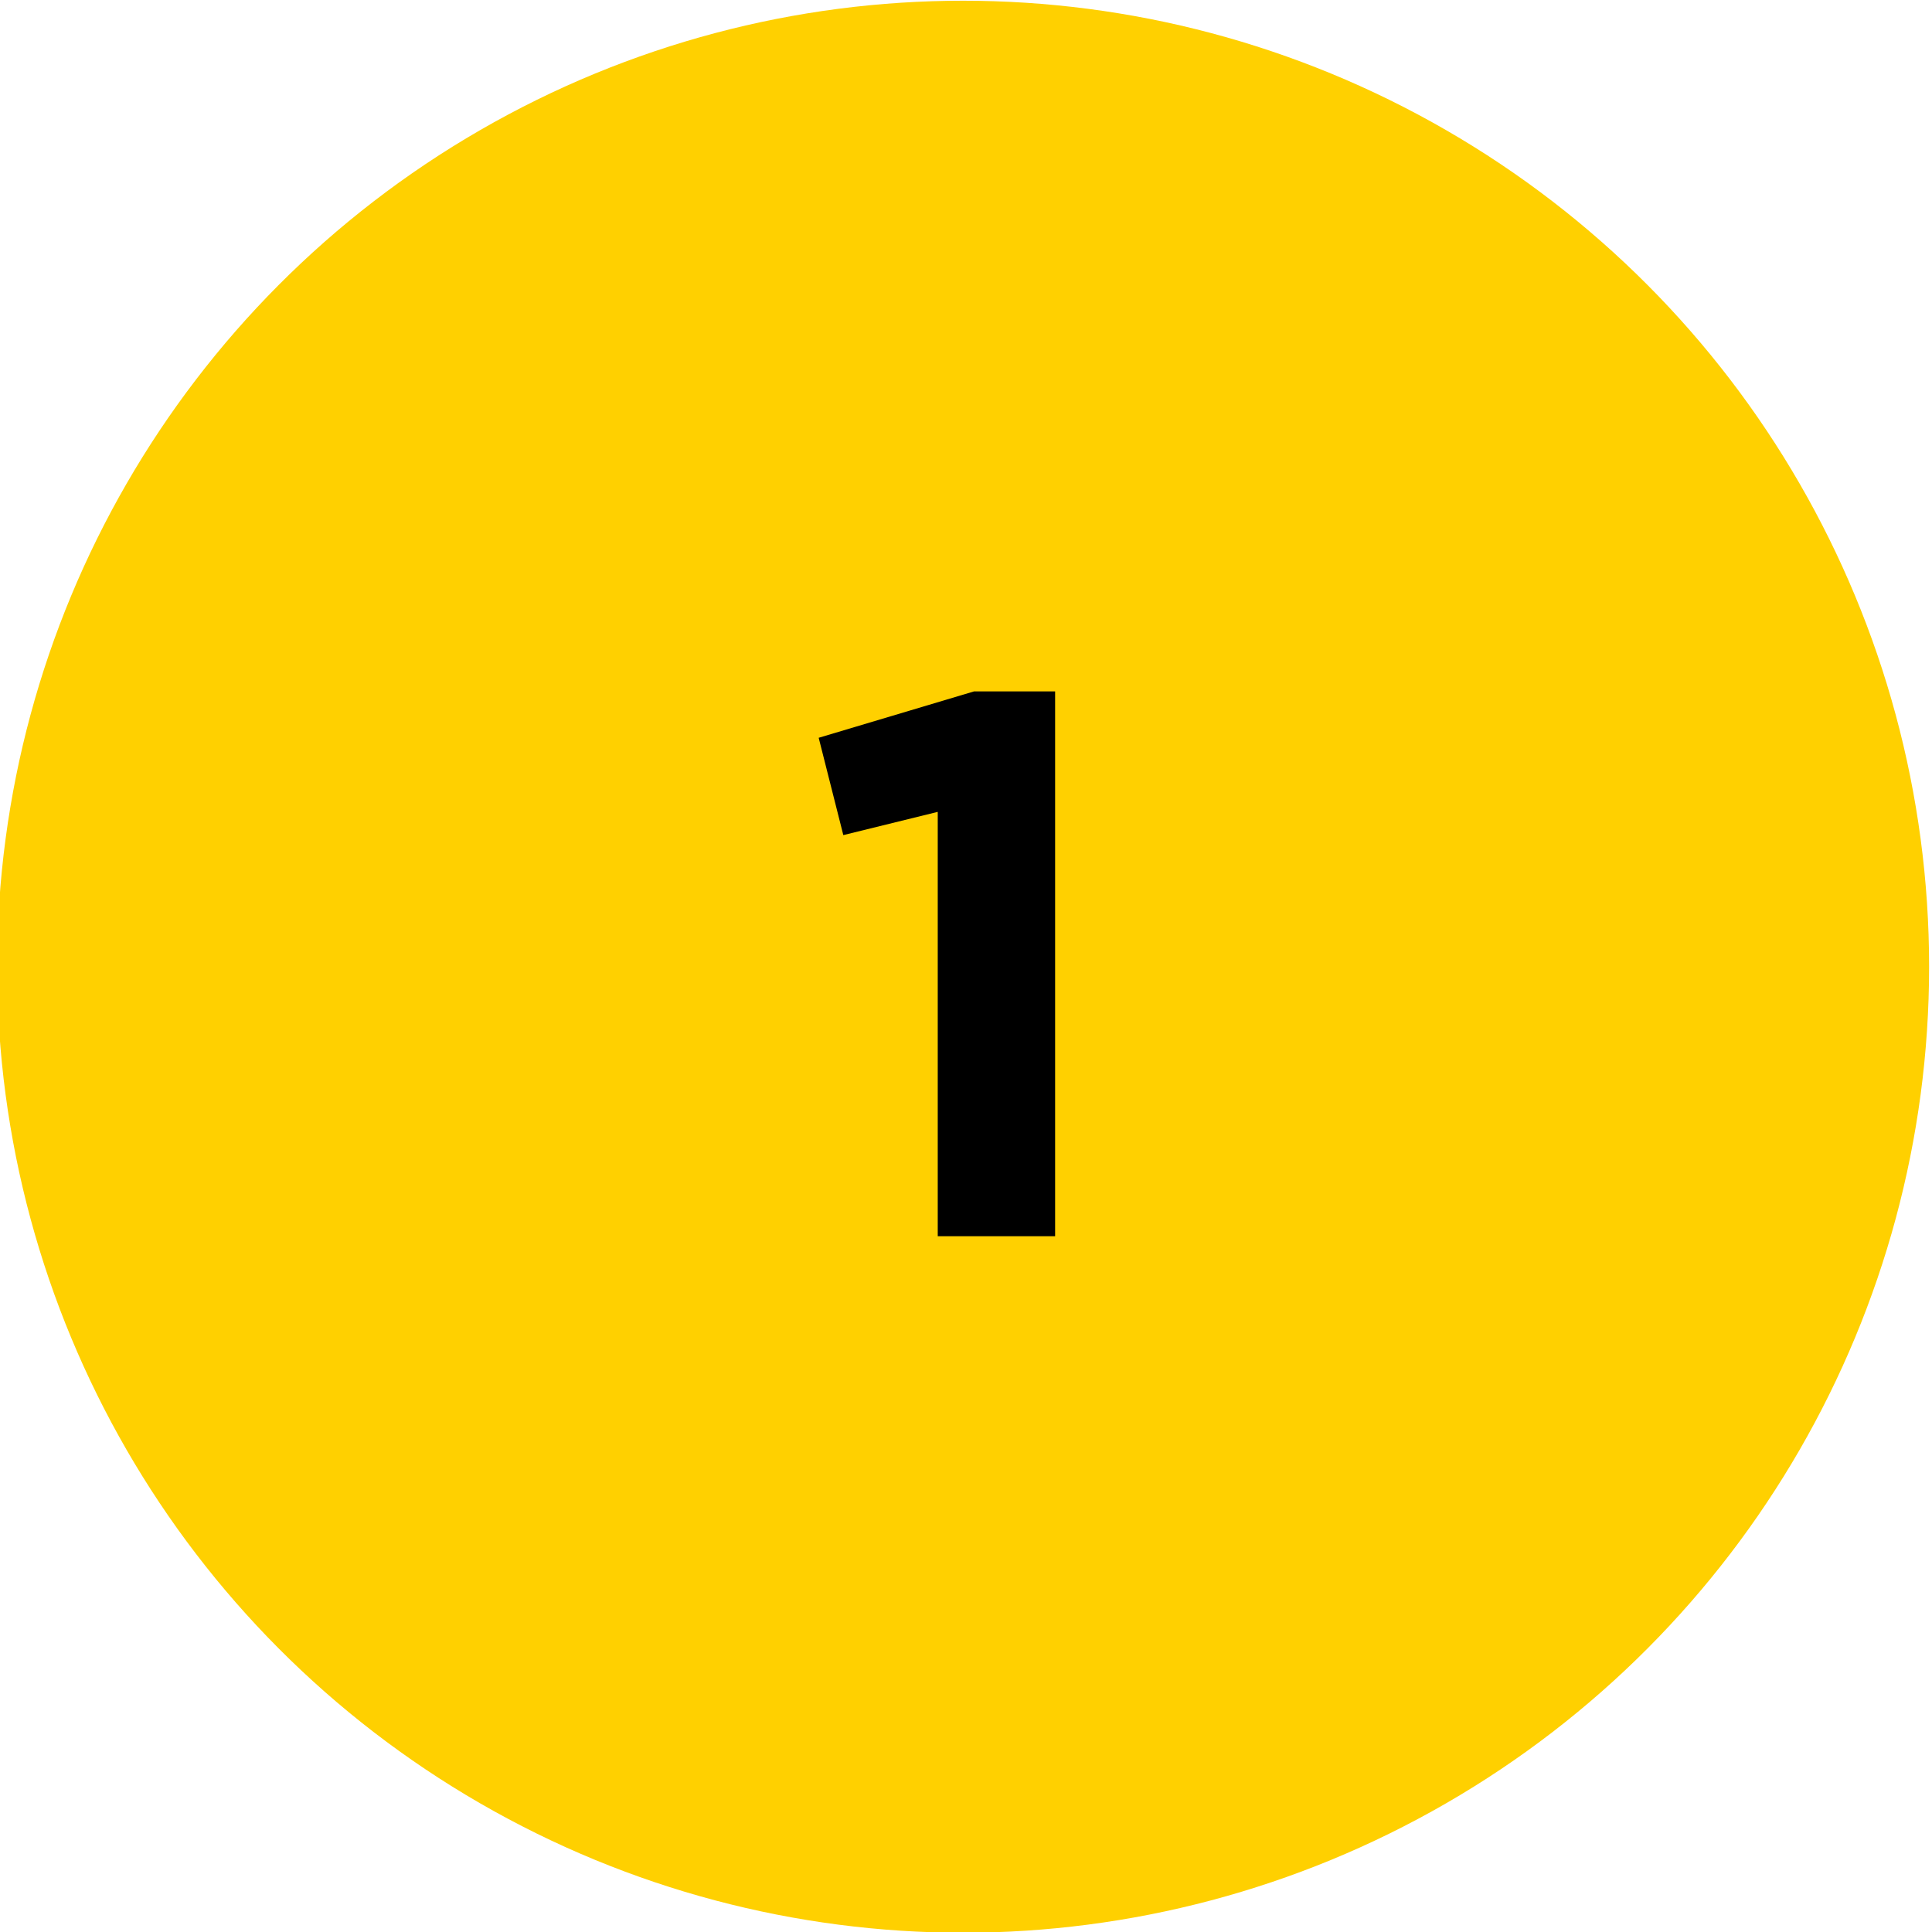
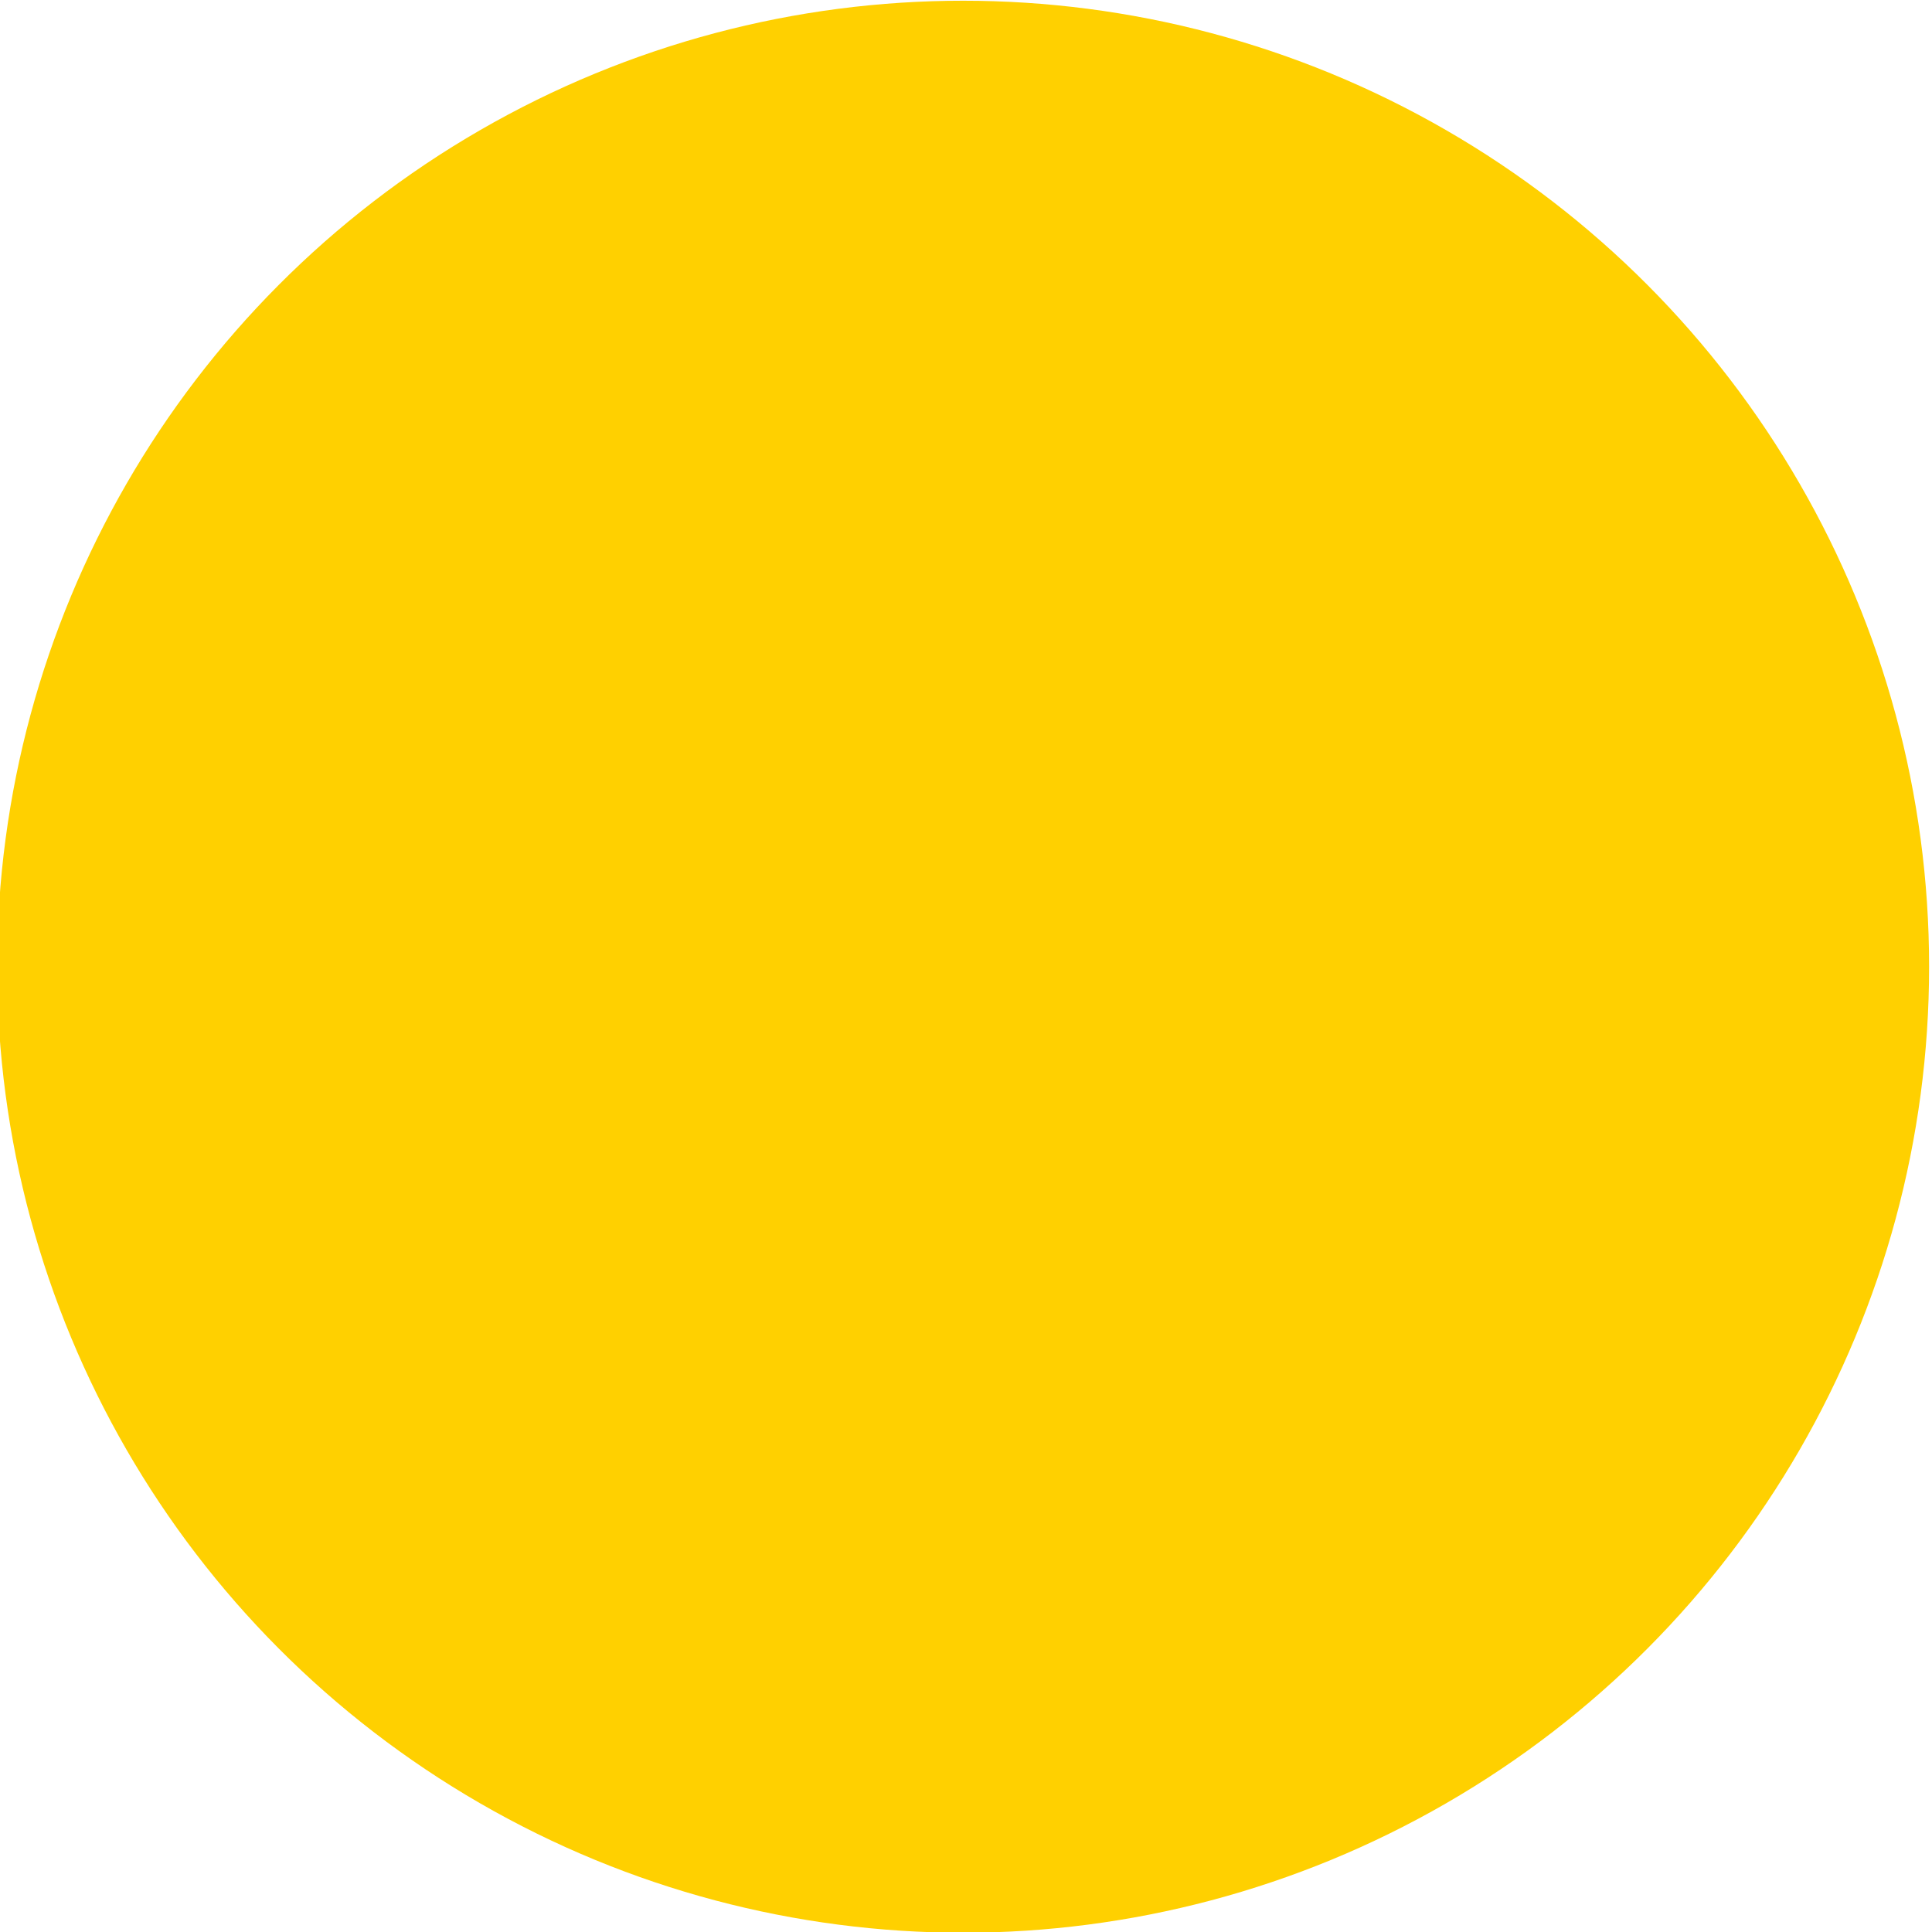
<svg xmlns="http://www.w3.org/2000/svg" version="1.1" id="Layer_1" x="0px" y="0px" viewBox="0 0 800 800" style="enable-background:new 0 0 800 800;" xml:space="preserve">
  <style type="text/css">
	.st0{fill:#FFD000;}
</style>
  <circle id="XMLID_1533_" class="st0" cx="398.8" cy="400.3" r="400" />
  <g id="XMLID_1_">
-     <path id="XMLID_2_" d="M388.2,336.2l-39,9.6L339,305.5l64.3-19.2h33.6v225.6h-48.6V336.2z" />
-   </g>
+     </g>
</svg>